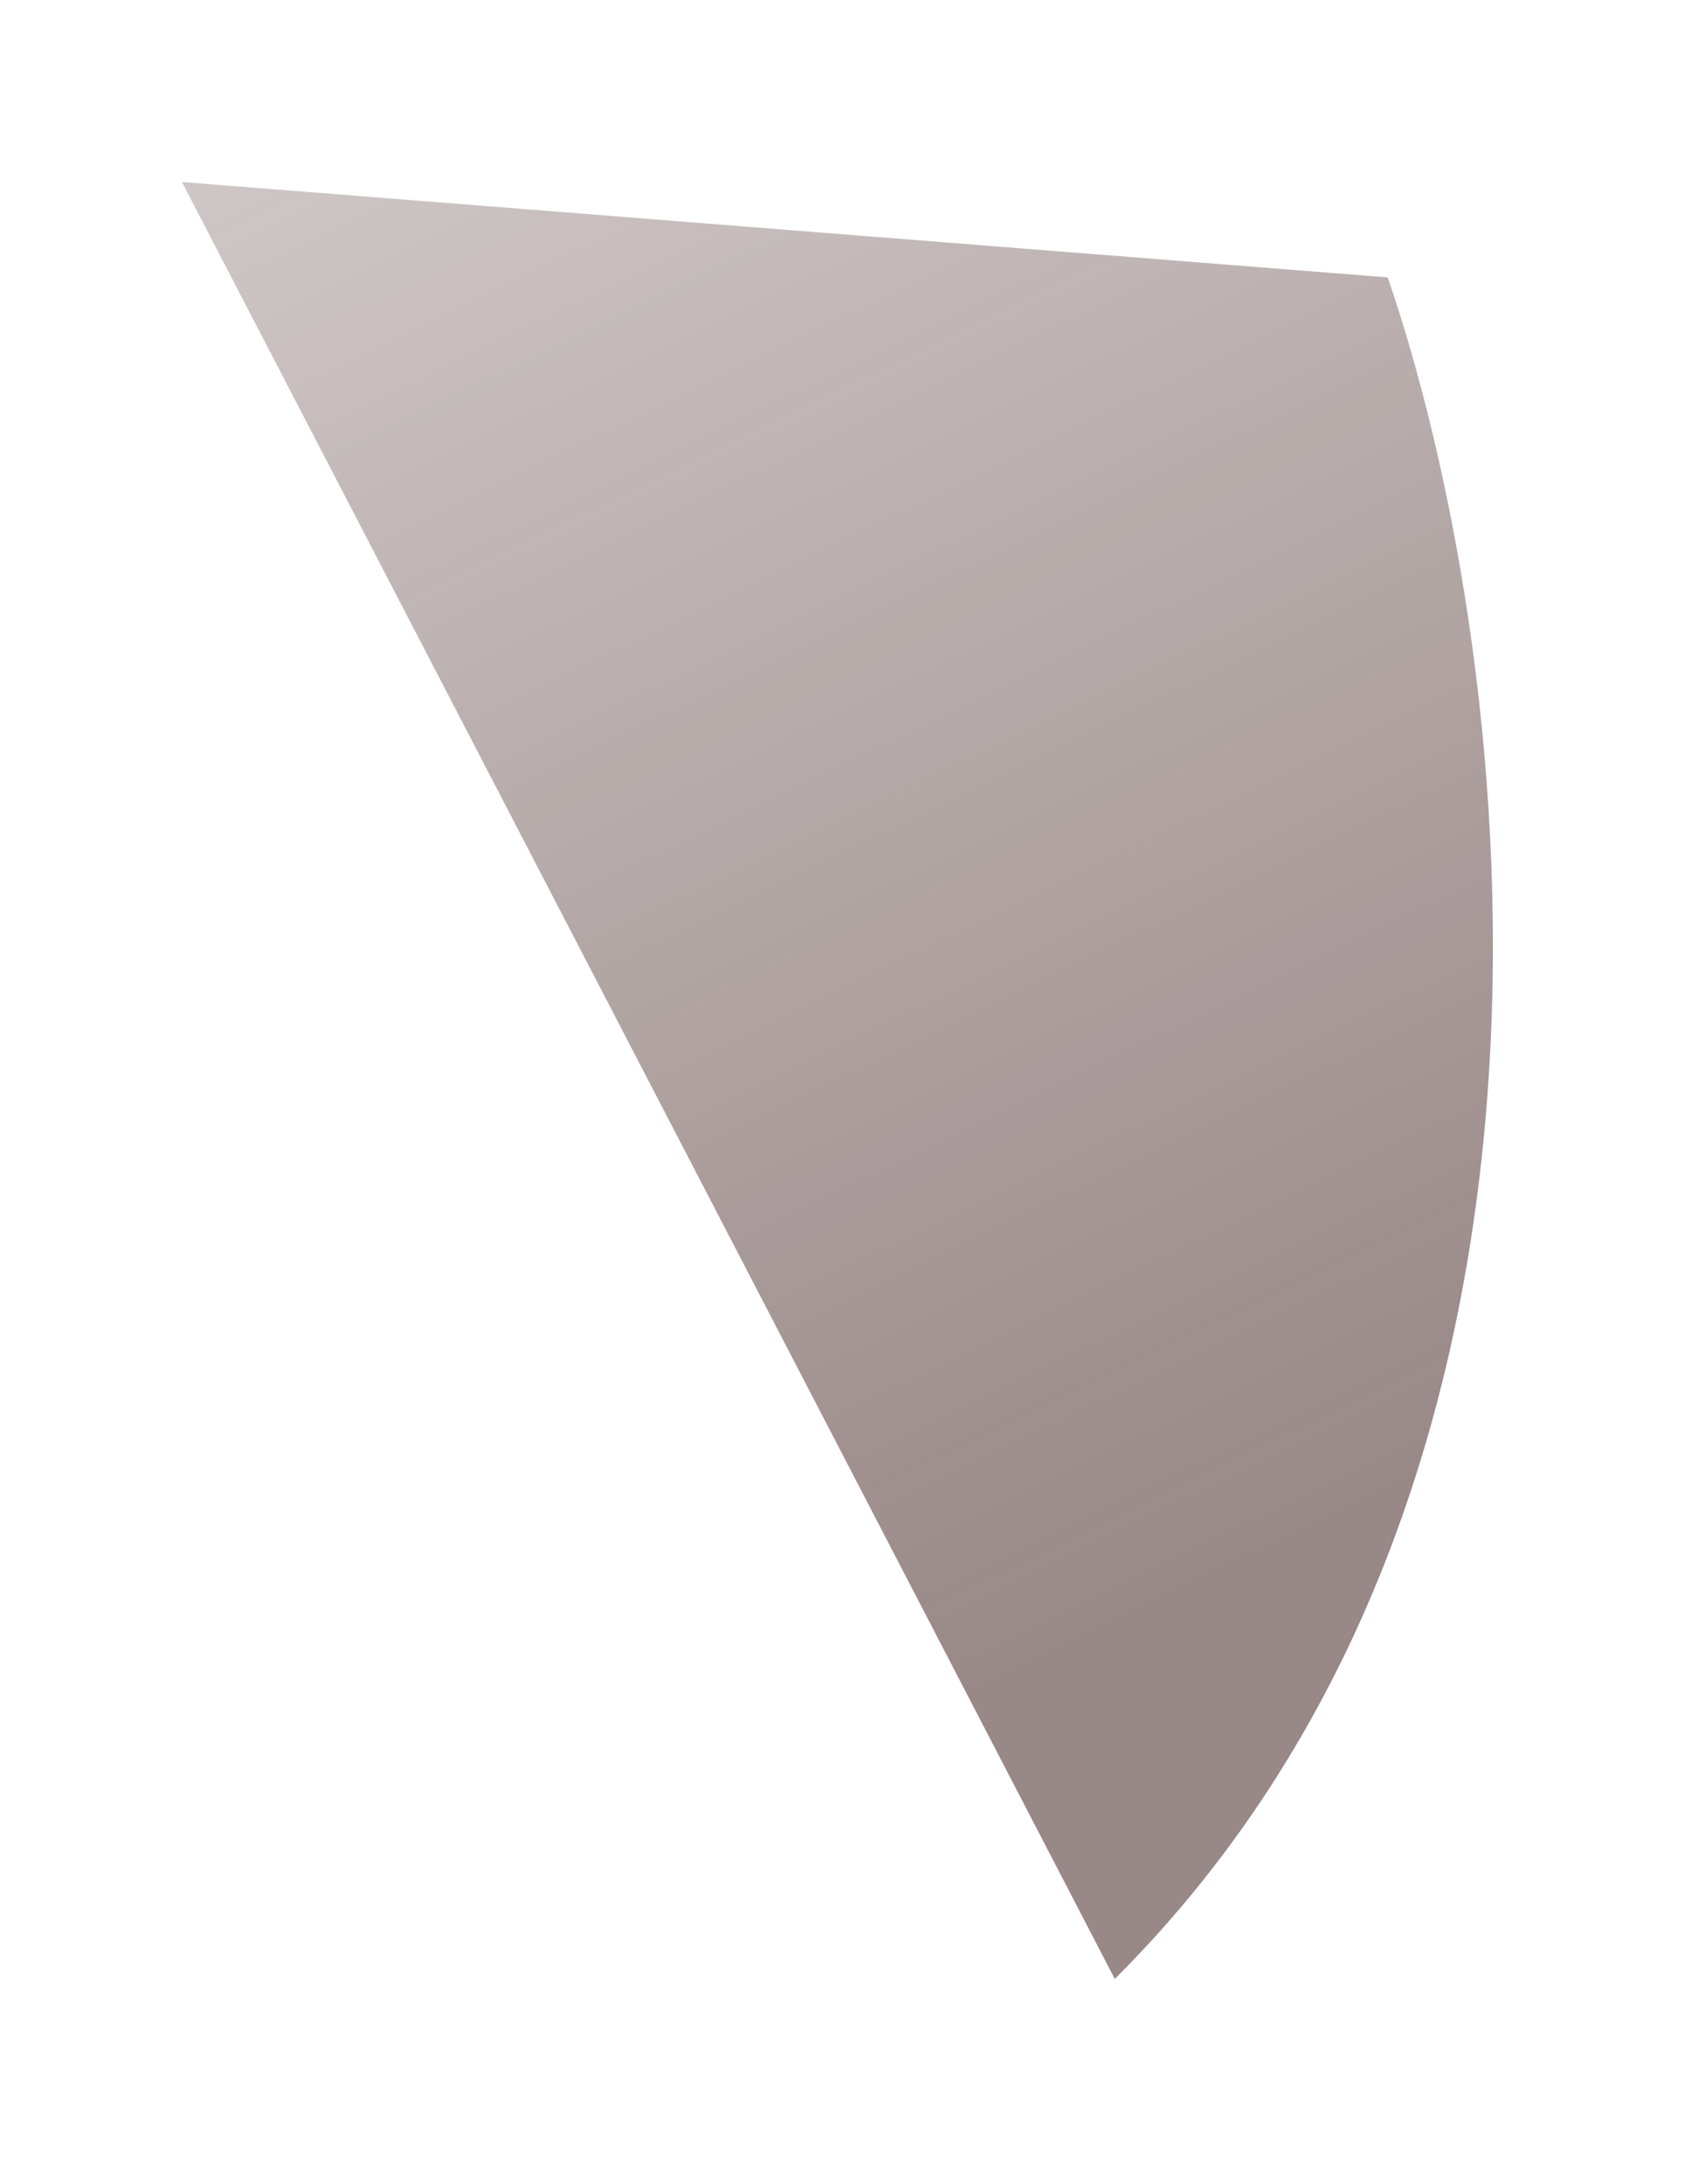
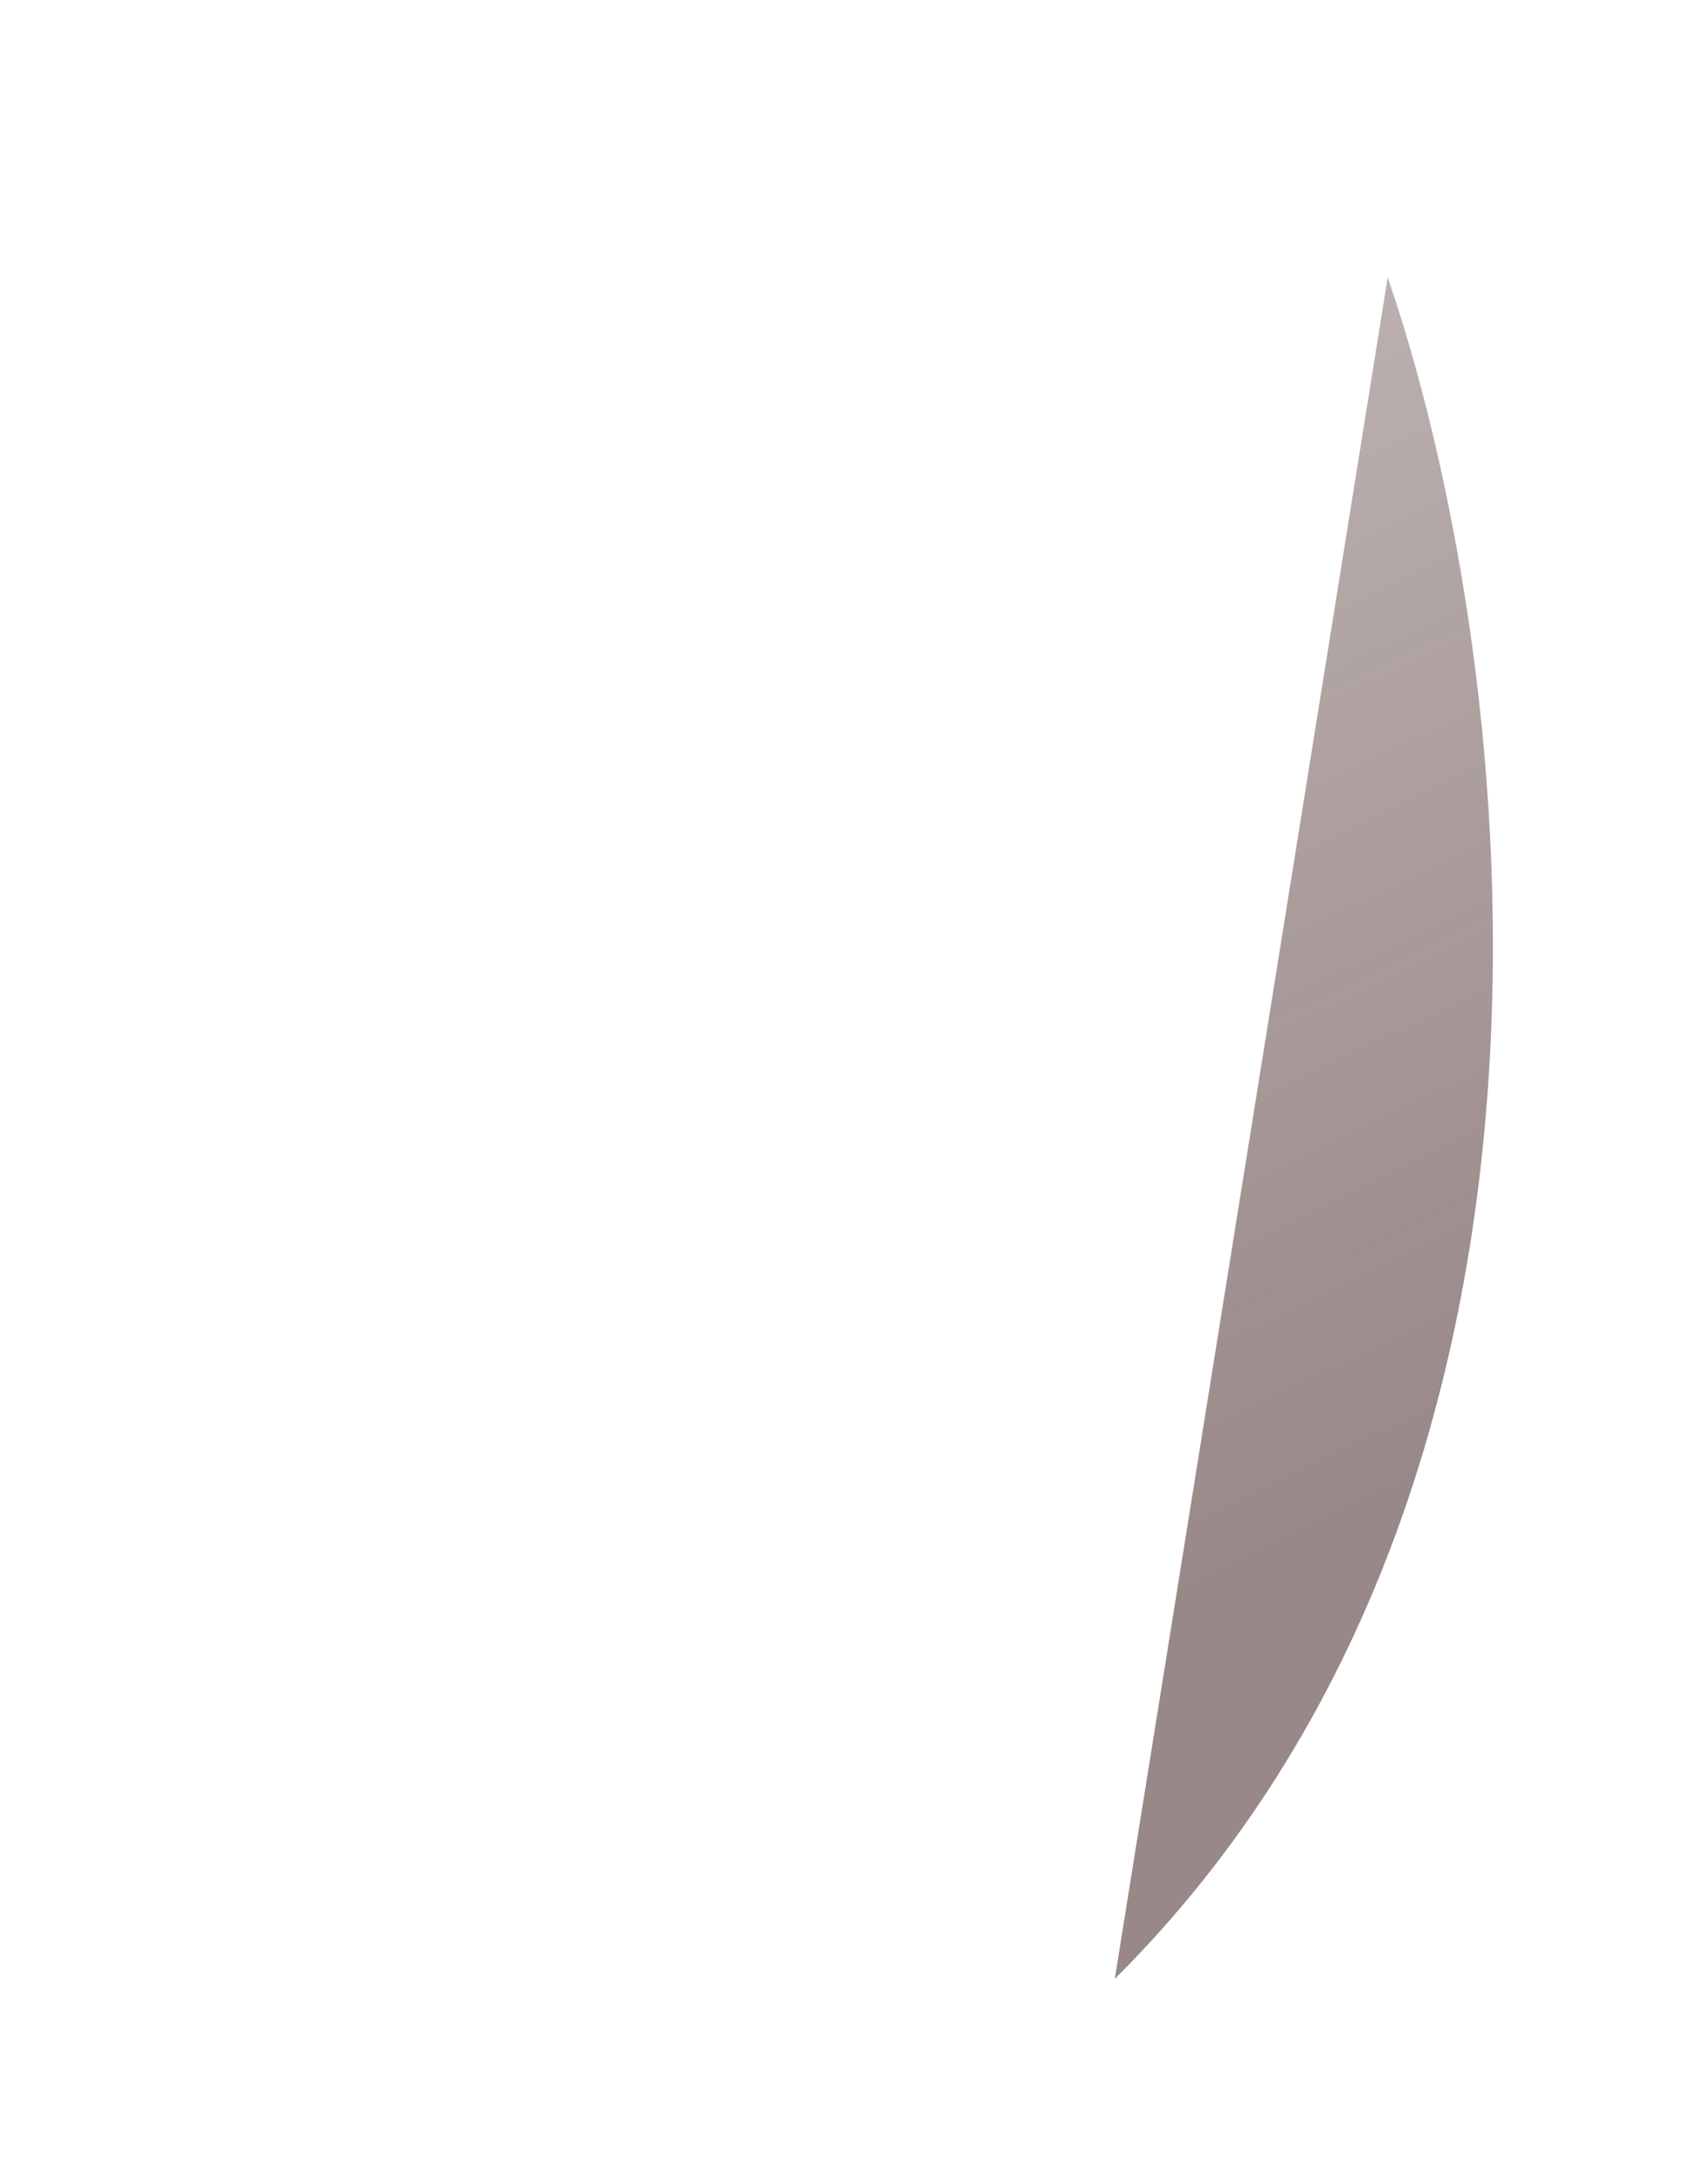
<svg xmlns="http://www.w3.org/2000/svg" fill="none" height="100%" overflow="visible" preserveAspectRatio="none" style="display: block;" viewBox="0 0 56 72" width="100%">
  <g filter="url(#filter0_f_0_829)" id="Vector 2333" opacity="0.5">
-     <path d="M45.766 9.144C49.802 20.836 53.653 48.423 36.765 65.233L6 6L45.766 9.144Z" fill="url(#paint0_linear_0_829)" />
+     <path d="M45.766 9.144C49.802 20.836 53.653 48.423 36.765 65.233L45.766 9.144Z" fill="url(#paint0_linear_0_829)" />
  </g>
  <defs>
    <filter color-interpolation-filters="sRGB" filterUnits="userSpaceOnUse" height="71.233" id="filter0_f_0_829" width="55.236" x="0" y="0">
      <feFlood flood-opacity="0" result="BackgroundImageFix" />
      <feBlend in="SourceGraphic" in2="BackgroundImageFix" mode="normal" result="shape" />
      <feGaussianBlur result="effect1_foregroundBlur_0_829" stdDeviation="3" />
    </filter>
    <linearGradient gradientUnits="userSpaceOnUse" id="paint0_linear_0_829" x1="43.637" x2="15.816" y1="50.176" y2="-7.163">
      <stop stop-color="#32110F" />
      <stop offset="1" stop-color="#32110F" stop-opacity="0.4" />
    </linearGradient>
  </defs>
</svg>